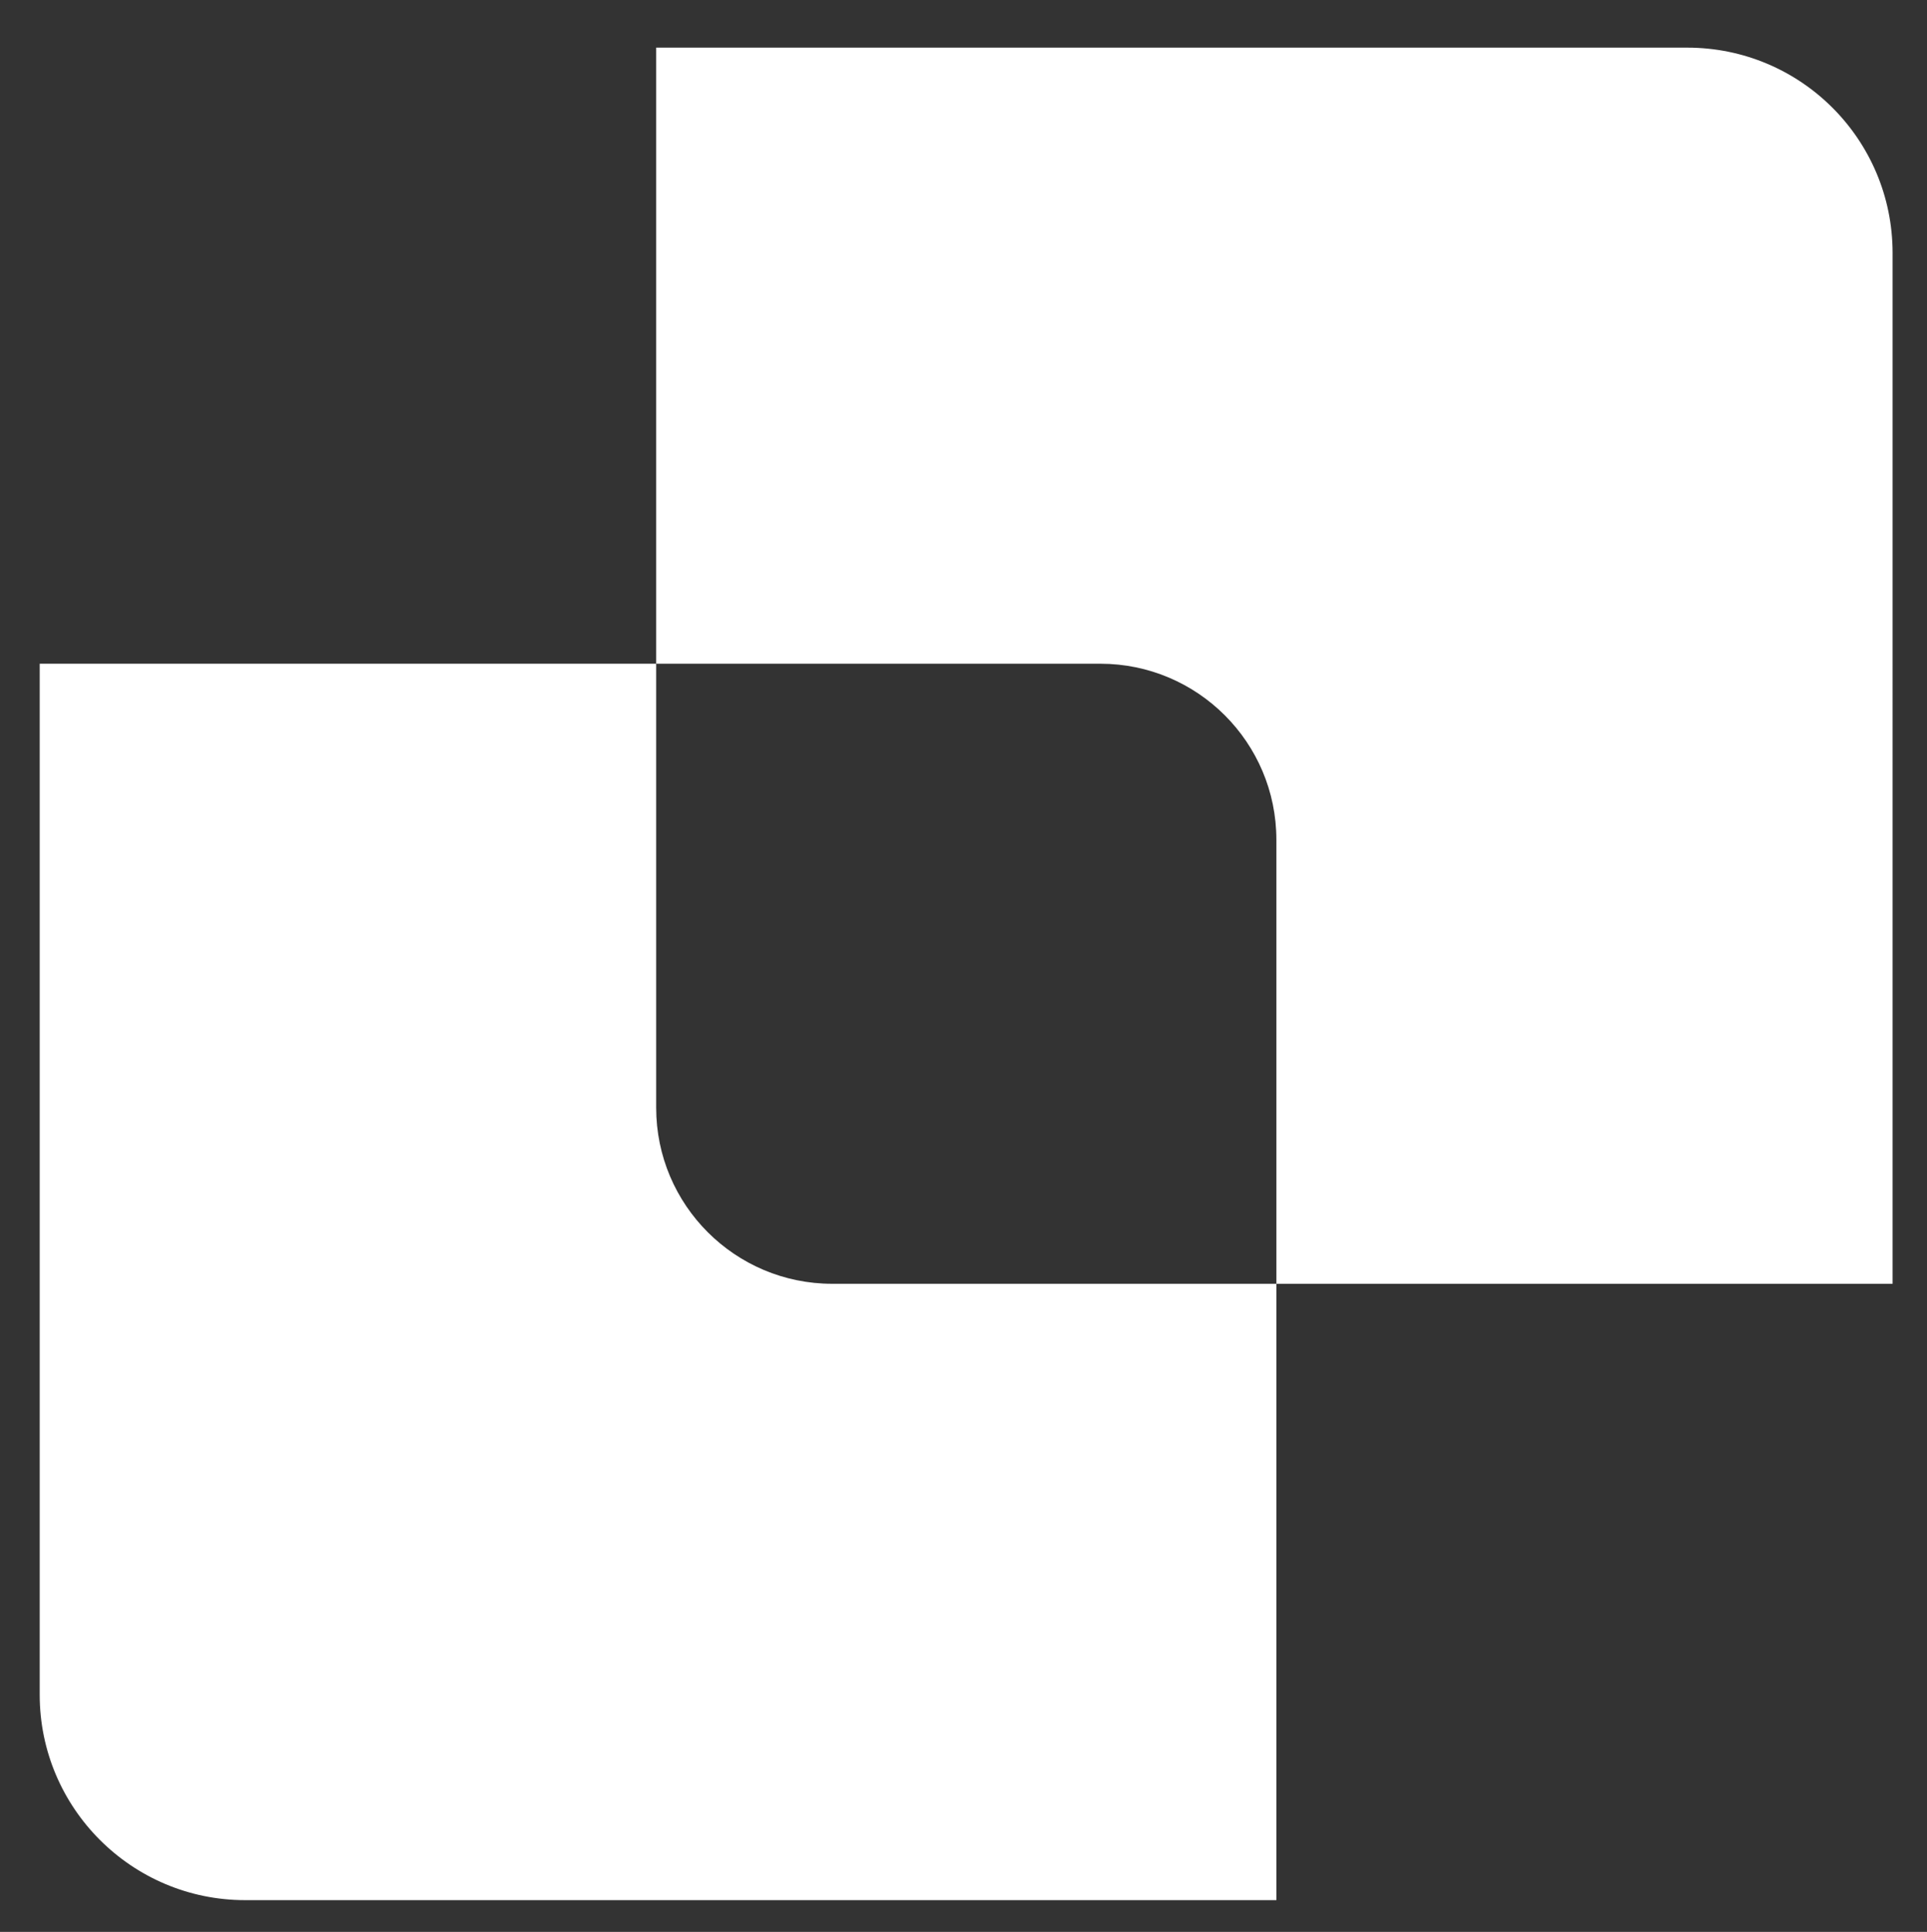
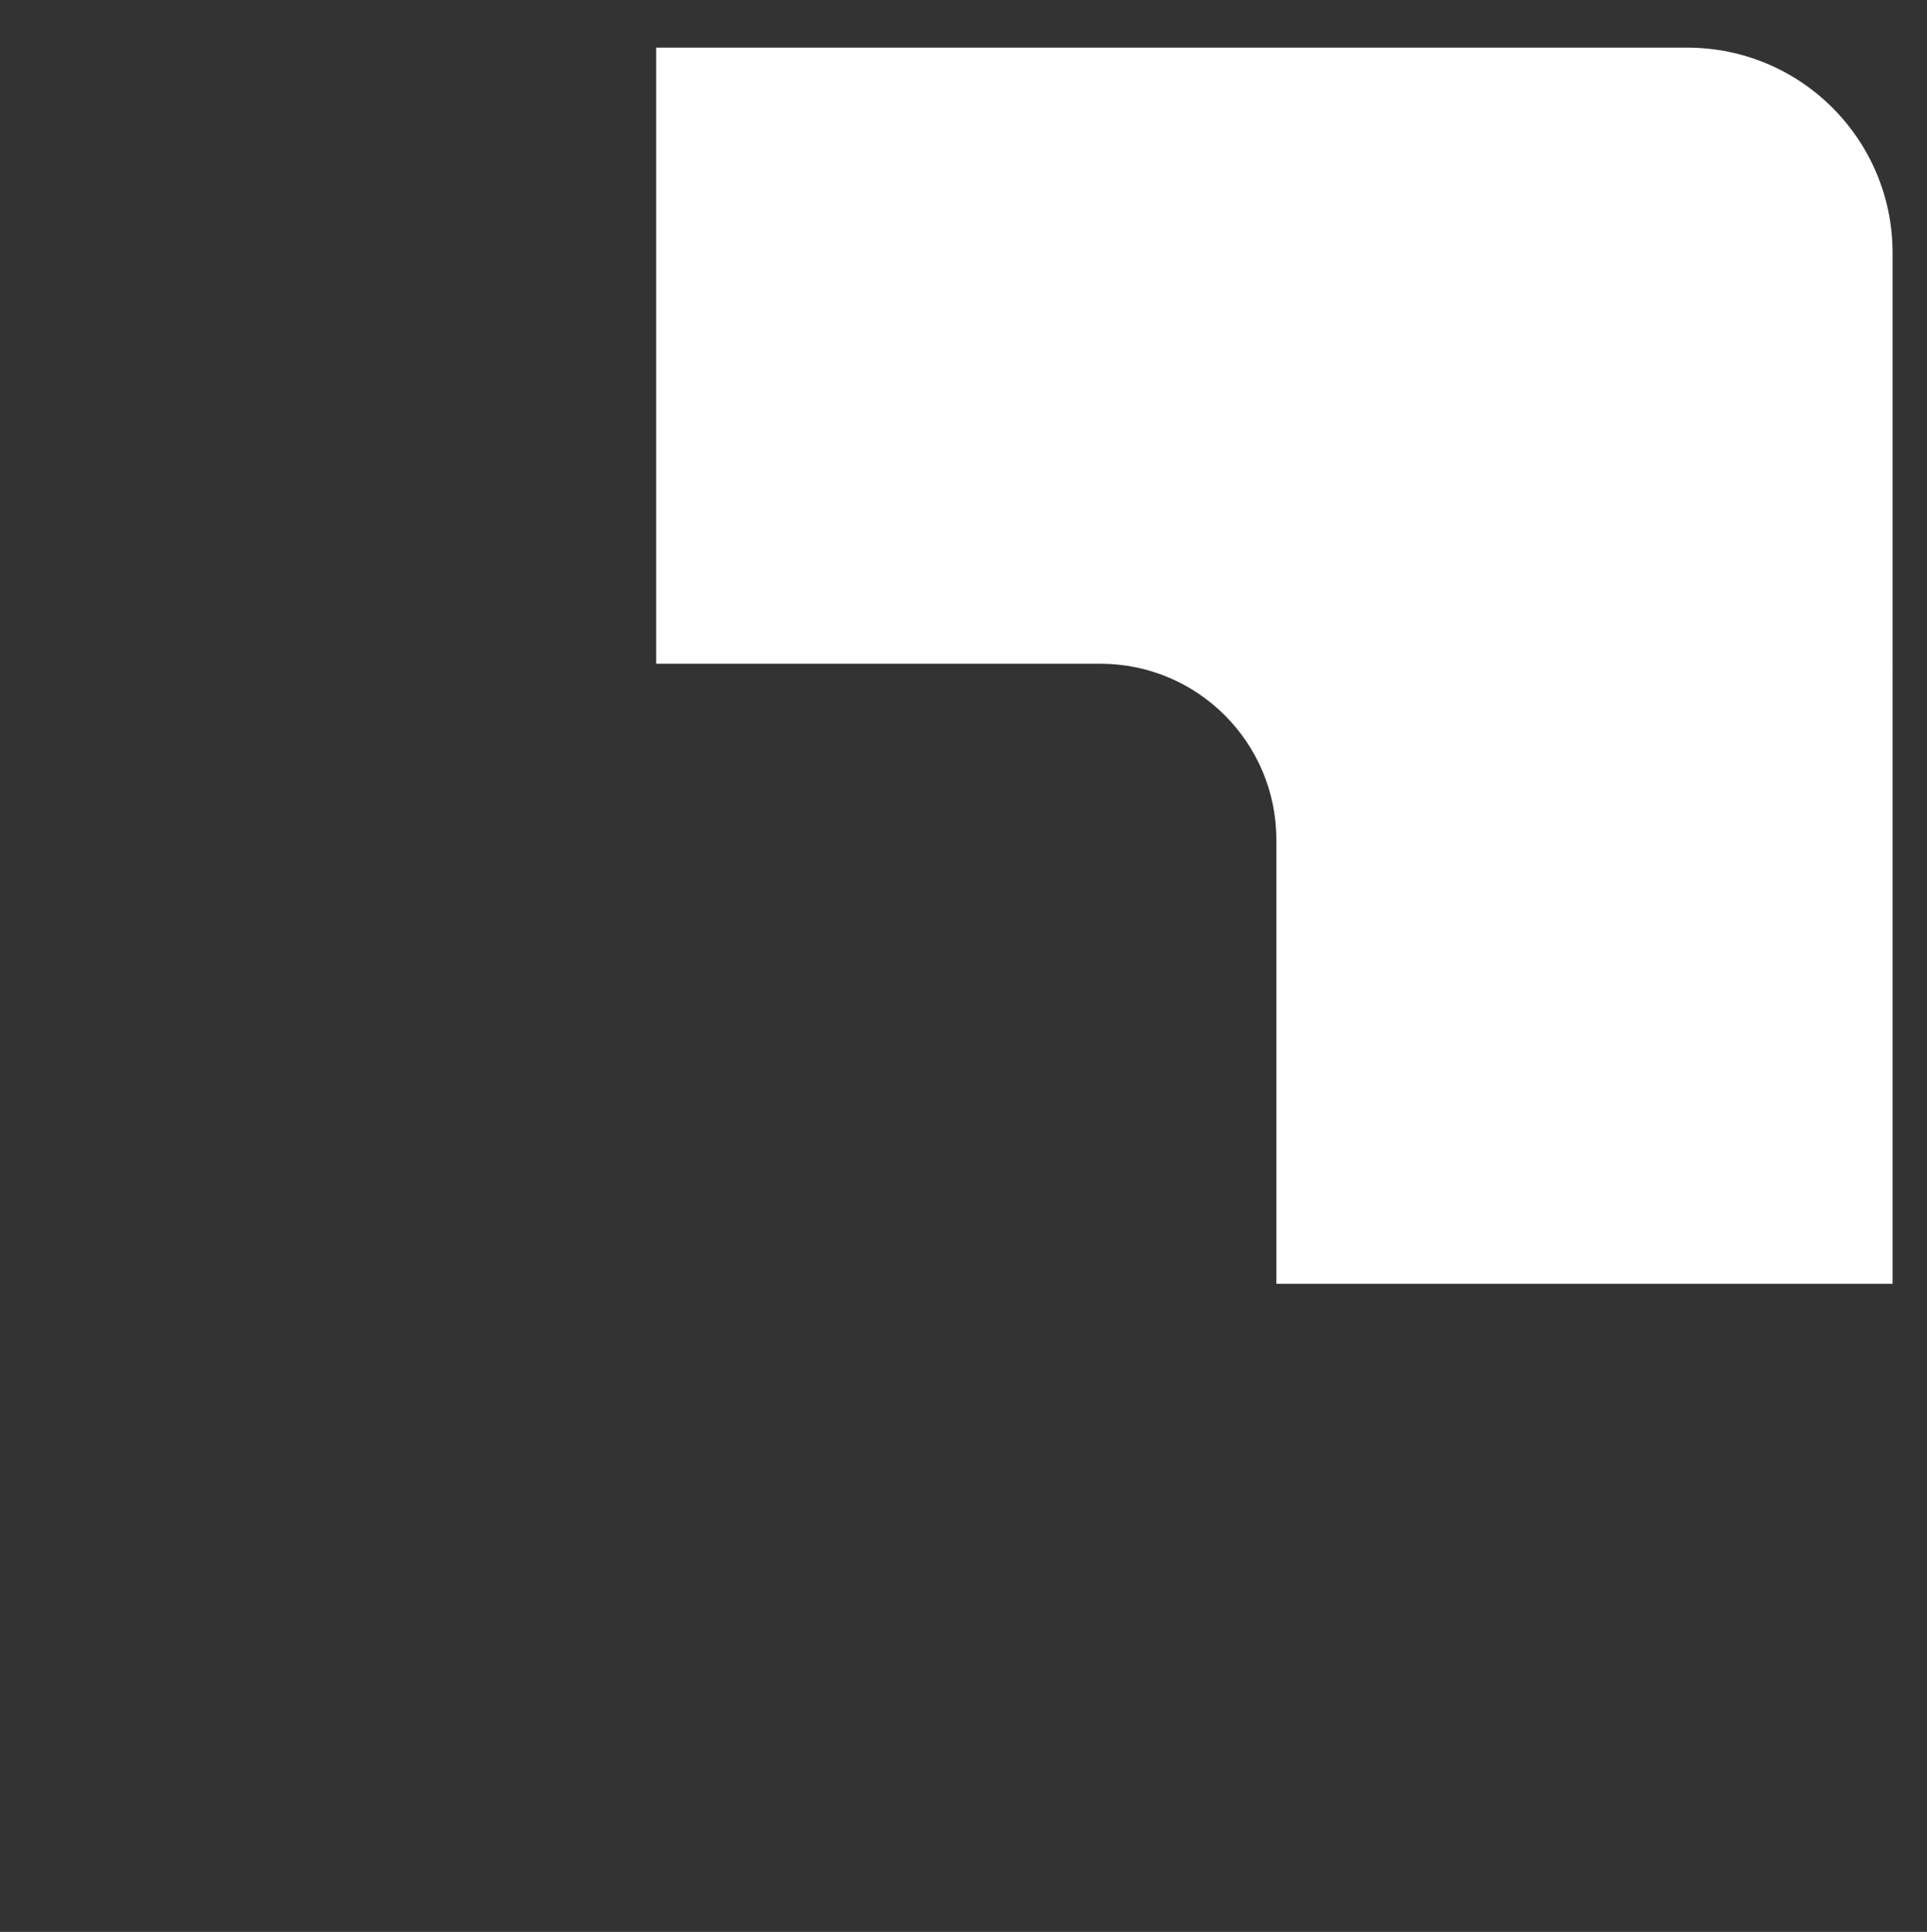
<svg xmlns="http://www.w3.org/2000/svg" id="Layer_1" x="0px" y="0px" viewBox="0 0 728 730" style="enable-background:new 0 0 728 730;" xml:space="preserve">
  <rect x="0" y="0" width="728" height="730" fill="#333333" stroke="none" />
  <style type="text/css">	.st0{fill:#FFFFFF;}</style>
  <g>
    <g>
      <g>
-         <path class="st0" d="M482.2,485.1V718H92.6C49.8,718,15,683.2,15,640.4V250.8h232.9v167.8c0,36.7,29.8,66.5,66.5,66.5H482.2z" />
-       </g>
+         </g>
    </g>
    <g>
      <g>
        <path class="st0" d="M715,485.1H482.2V317.3c0-36.7-29.8-66.5-66.5-66.5H247.9V18h389.5c42.9,0,77.6,34.7,77.6,77.6V485.1z" />
      </g>
    </g>
  </g>
</svg>